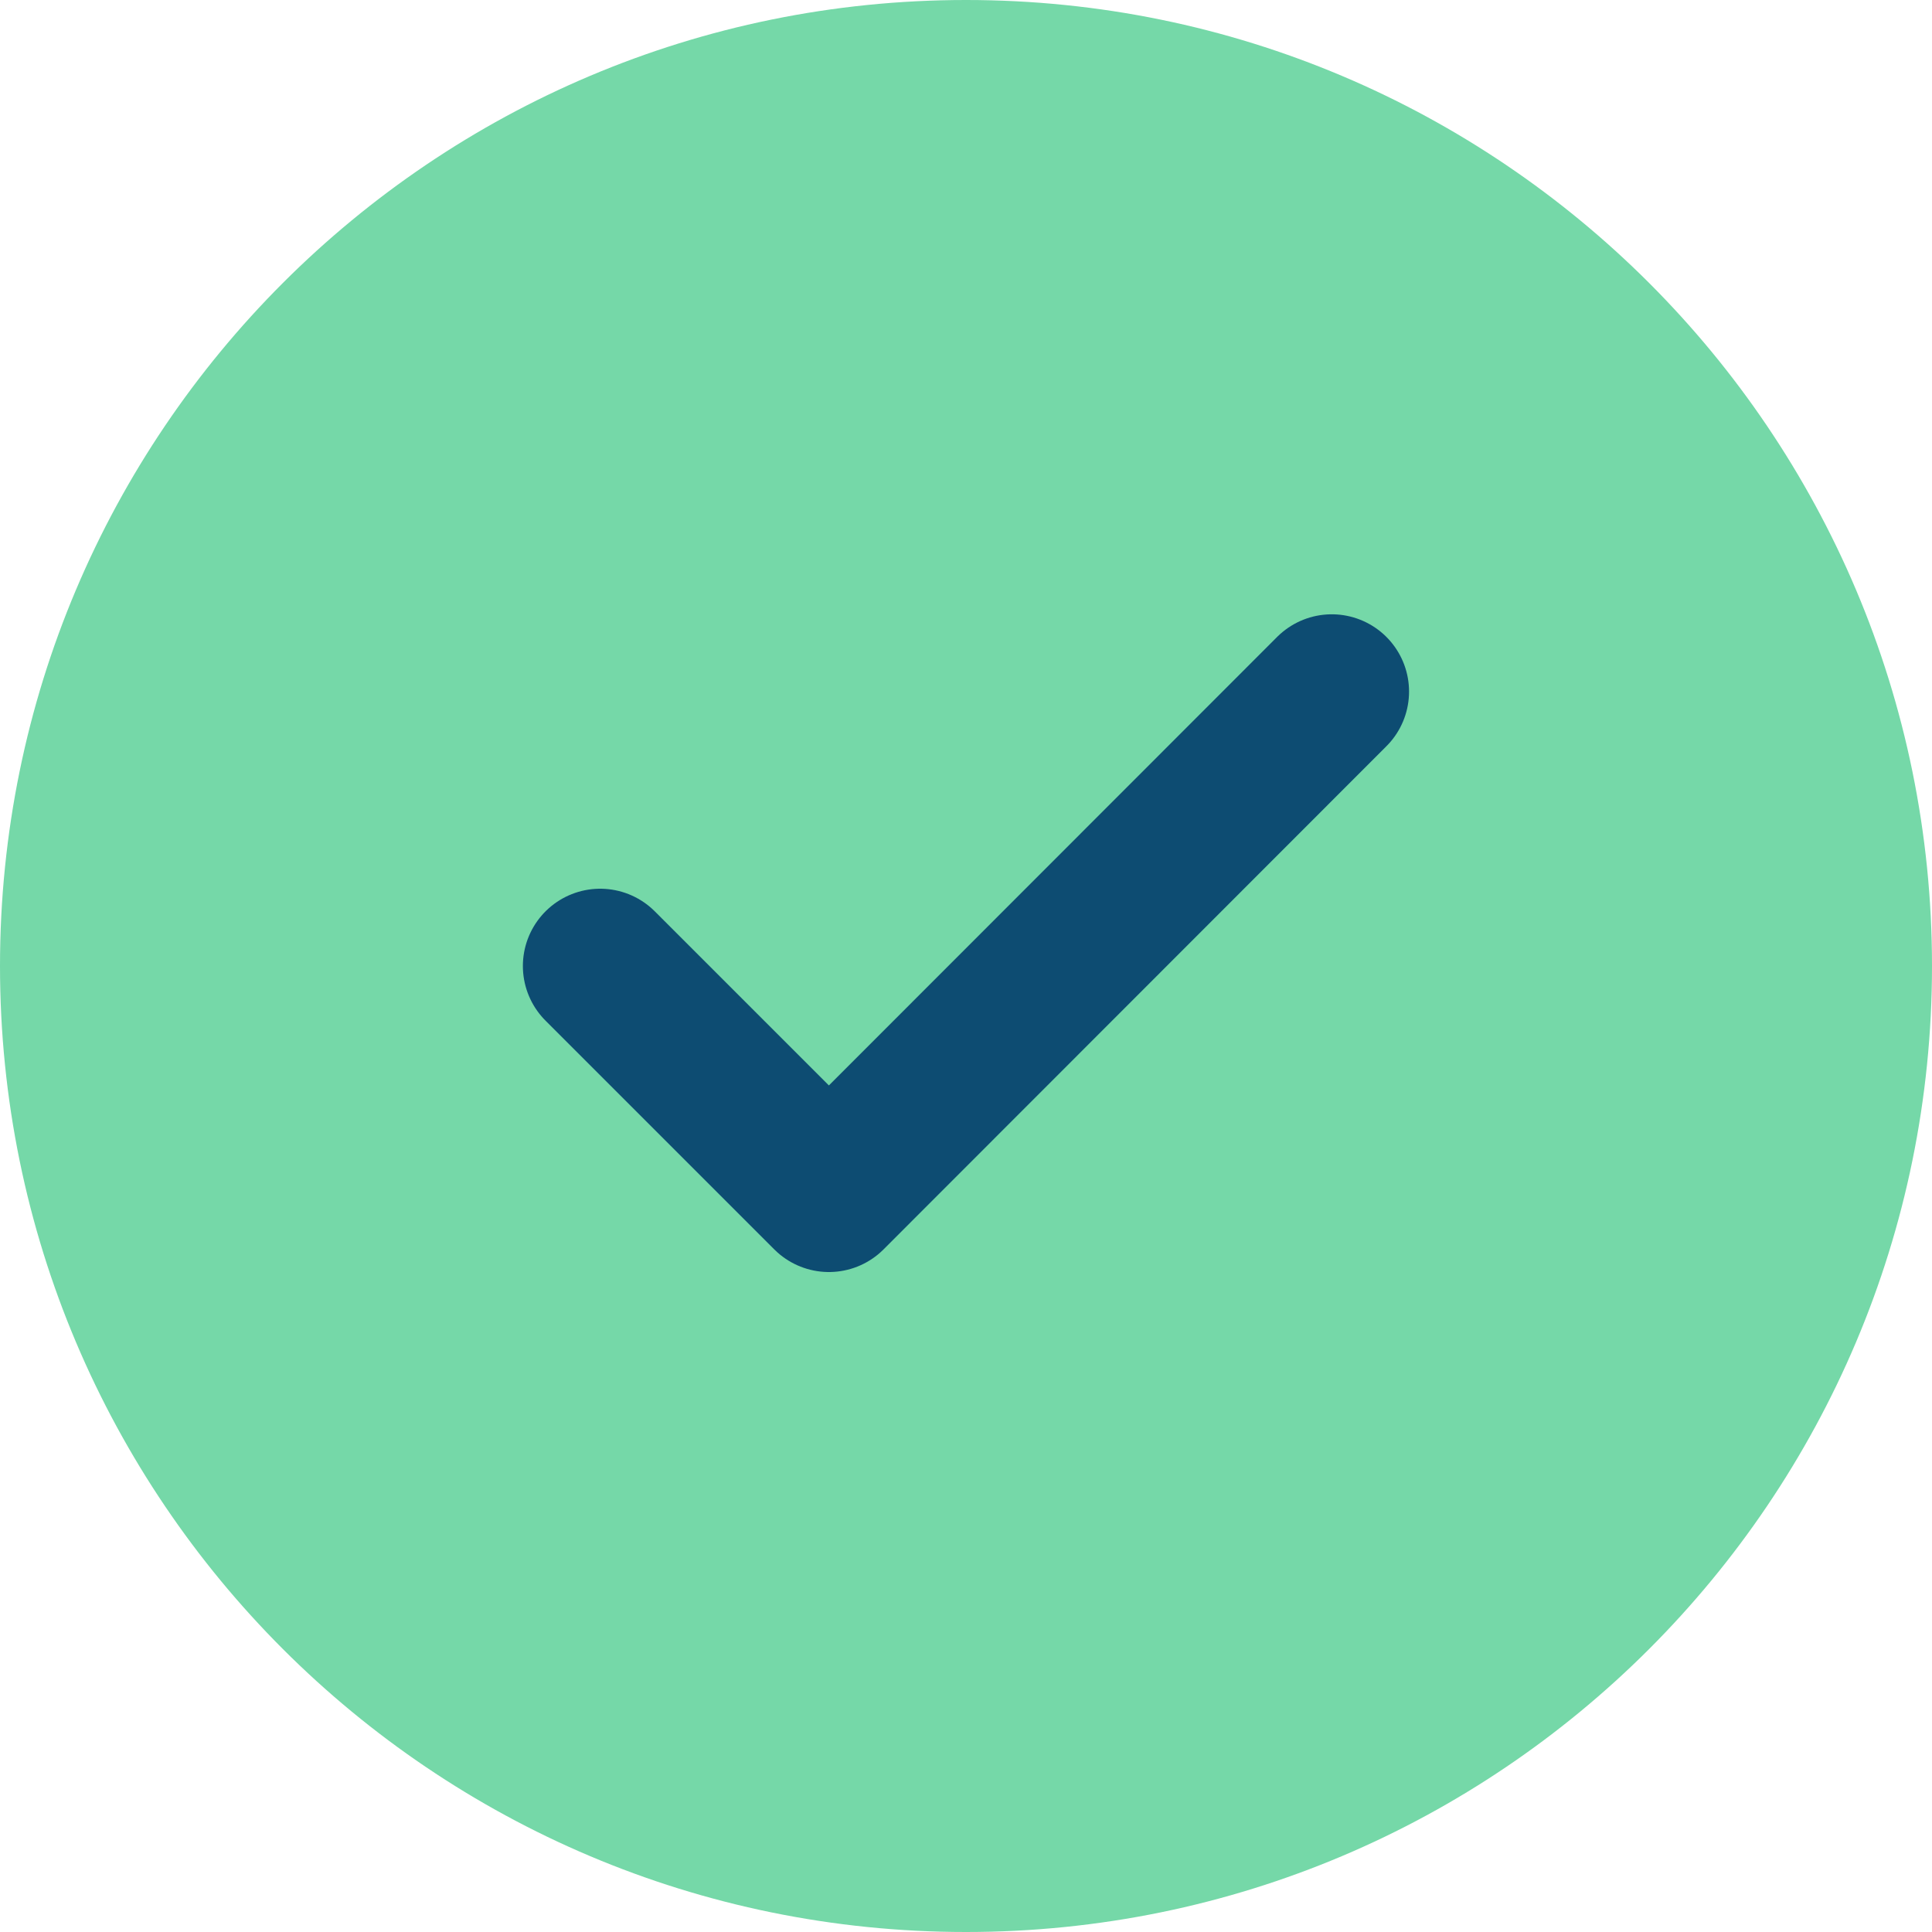
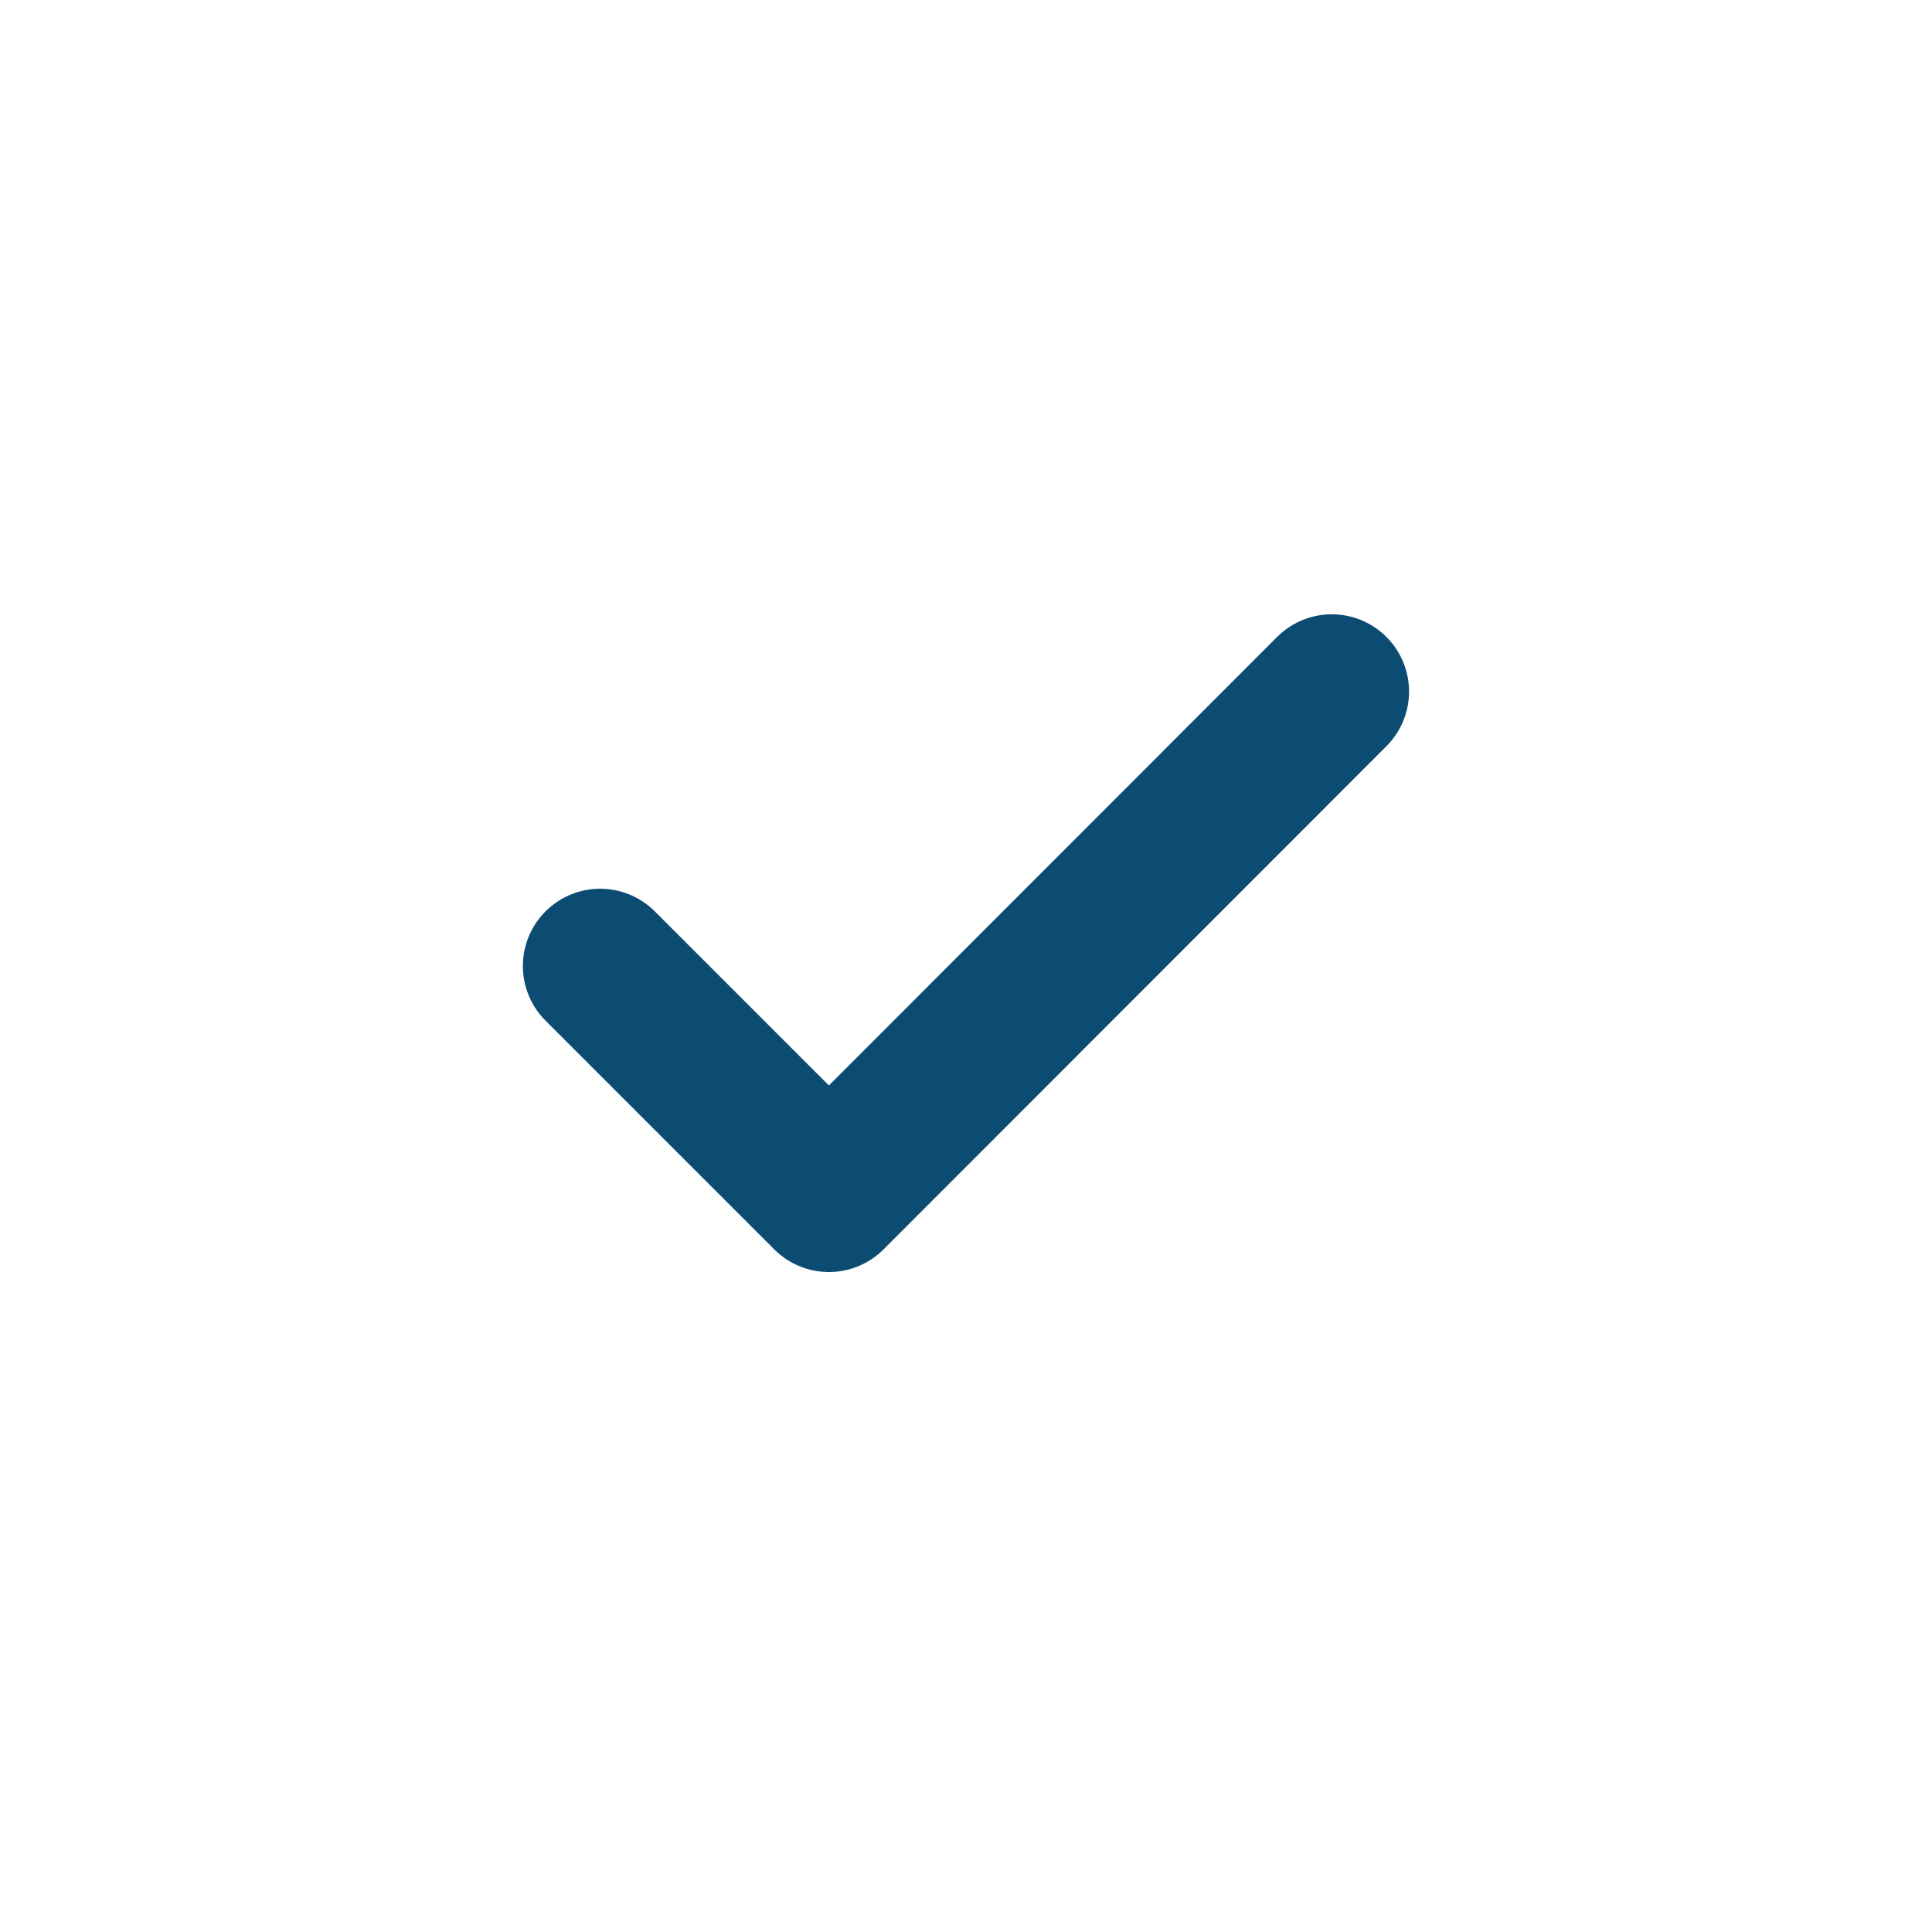
<svg xmlns="http://www.w3.org/2000/svg" width="25" height="25" viewBox="0 0 25 25" fill="none">
-   <path d="M25 12.5C25 5.596 19.404 0 12.5 0C5.596 0 0 5.596 0 12.5C0 19.404 5.596 25 12.5 25C19.404 25 25 19.404 25 12.5Z" fill="#75D8A8" />
  <path d="M17.233 8.949L10.726 15.46L7.766 12.5" stroke="#0D4C72" stroke-width="2" stroke-linecap="round" stroke-linejoin="round" />
</svg>